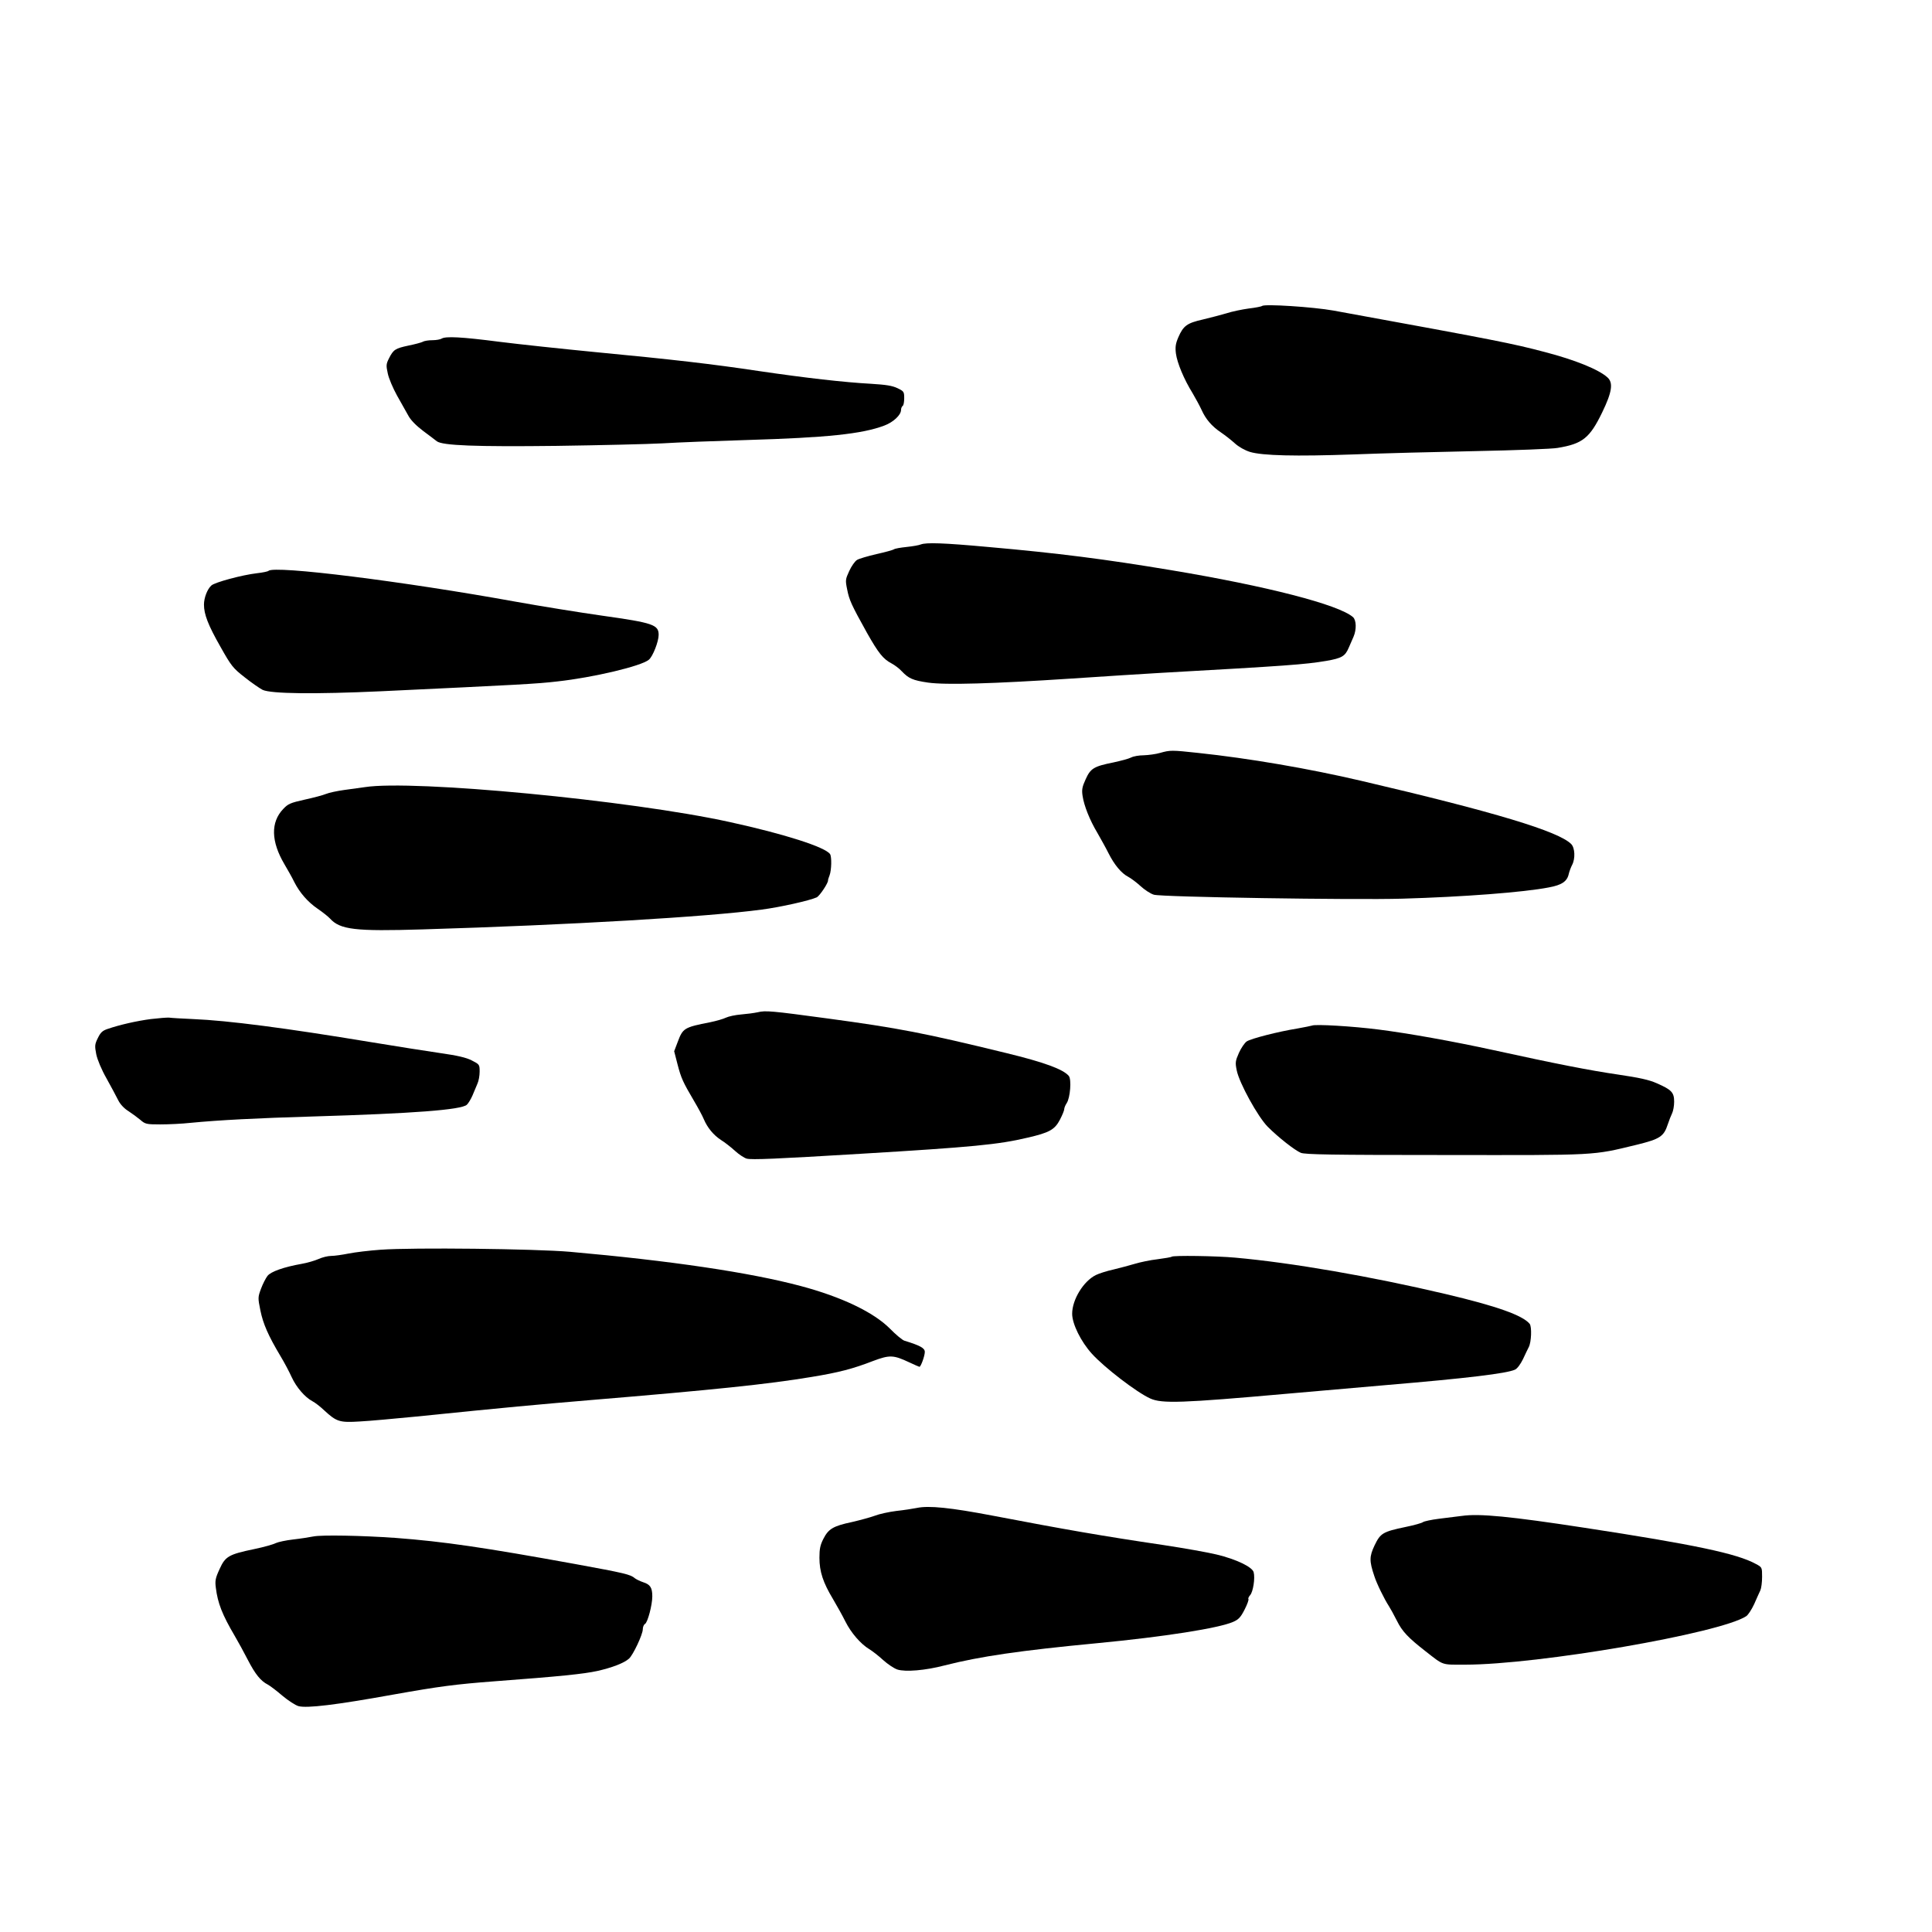
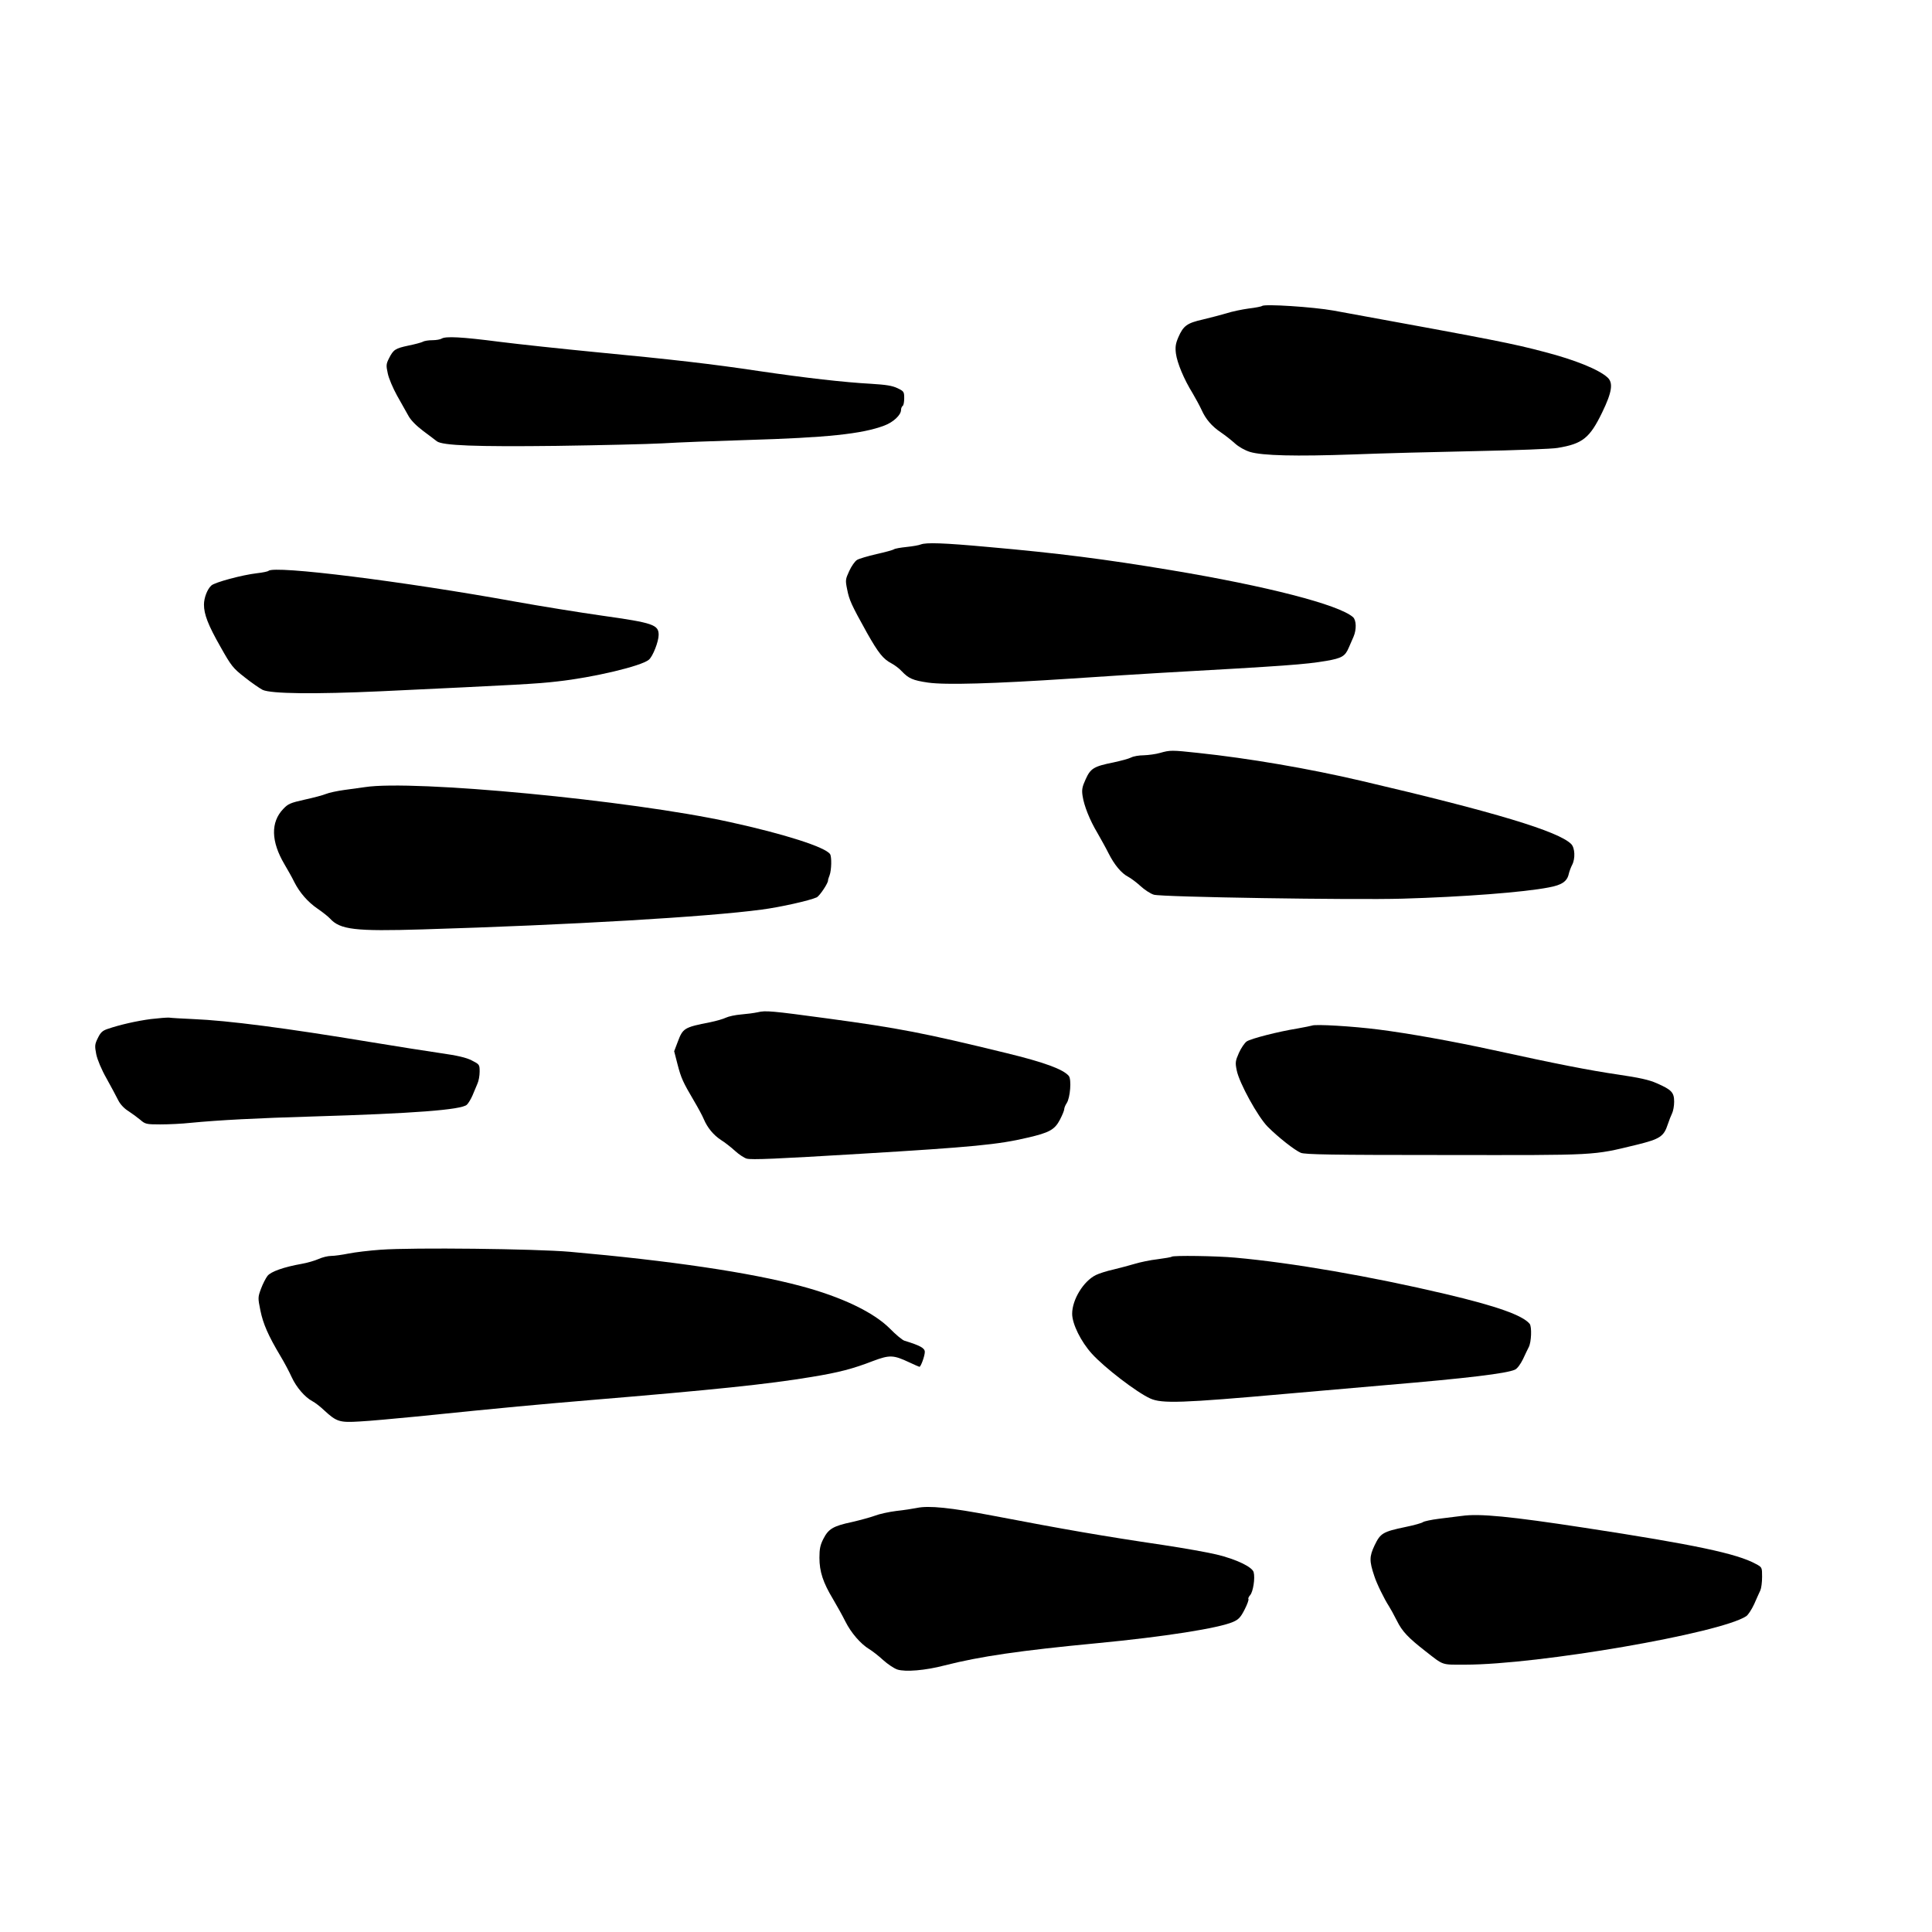
<svg xmlns="http://www.w3.org/2000/svg" fill="#000000" width="800px" height="800px" version="1.1" viewBox="144 144 512 512">
  <g>
    <path d="m478.47 225.09c-0.129 0.125-1.723 0.461-3.57 0.672-1.805 0.25-4.449 0.797-5.836 1.258-1.387 0.422-4.199 1.137-6.254 1.641-4.285 0.965-5.207 1.676-6.551 4.742-0.715 1.68-0.84 2.562-0.629 4.281 0.336 2.519 2.141 6.844 4.406 10.496 0.84 1.43 1.934 3.445 2.394 4.453 1.09 2.434 2.688 4.324 5.121 5.961 1.051 0.711 2.731 2.016 3.695 2.898 1.008 0.922 2.644 1.844 3.988 2.266 3.316 1.008 12.133 1.215 27.418 0.672 7.387-0.293 22.039-0.672 32.535-0.883 10.496-0.211 20.238-0.586 21.582-0.84 6.633-1.09 8.523-2.602 11.84-9.445 2.602-5.375 2.981-7.852 1.344-9.277-2.352-2.102-8.609-4.621-16.504-6.676-8.773-2.312-12.34-3.023-56.047-11-5.418-0.969-18.348-1.809-18.934-1.219z" />
    <path d="m261.03 233.74c-0.336 0.211-1.43 0.418-2.434 0.418-1.008 0-2.144 0.168-2.562 0.422-0.422 0.211-2.141 0.672-3.82 1.008-3.484 0.754-3.945 1.047-5.121 3.359-0.758 1.512-0.801 1.887-0.336 3.988 0.25 1.301 1.383 3.945 2.477 5.918 1.133 1.973 2.477 4.367 3.023 5.375 0.586 1.09 2.055 2.602 3.902 3.988 1.594 1.176 3.234 2.434 3.609 2.727 1.512 1.137 10.371 1.473 31.699 1.219 11.547-0.168 24.227-0.461 28.129-0.672 3.949-0.25 13.941-0.629 22.254-0.879 21.285-0.633 30.605-1.598 36.484-3.824 2.391-0.879 4.449-2.812 4.449-4.156 0-0.418 0.211-0.922 0.418-1.047 0.254-0.129 0.422-1.051 0.422-2.059 0-1.68-0.086-1.848-1.762-2.644-1.387-0.672-3.023-0.926-7.055-1.176-7.012-0.379-17.34-1.555-29.598-3.359-12.512-1.887-23.219-3.106-43.457-5.039-8.648-0.84-20.066-2.055-25.398-2.727-10.035-1.301-14.273-1.512-15.324-0.84z" />
    <path d="m388.03 288.28c-0.461 0.207-2.141 0.504-3.777 0.672-1.594 0.168-3.106 0.418-3.359 0.629-0.211 0.168-2.309 0.754-4.617 1.258-2.309 0.547-4.66 1.219-5.164 1.555-0.547 0.336-1.469 1.637-2.059 2.938-1.008 2.184-1.051 2.438-0.547 4.871 0.547 2.812 1.094 4.031 5.25 11.504 3.066 5.414 4.281 6.926 6.508 8.102 0.797 0.422 2.059 1.344 2.731 2.102 1.805 1.887 2.894 2.391 6.926 2.981 4.66 0.672 17.34 0.293 37.785-1.051 8.648-0.586 19.355-1.258 23.723-1.512 33.629-1.887 38.332-2.223 44.082-3.191 4.074-0.711 4.953-1.215 5.918-3.484 0.379-0.84 0.926-2.141 1.262-2.894 0.84-1.934 0.754-4.41-0.125-5.207-3.781-3.316-22.84-8.23-48.324-12.469-17.383-2.898-29.809-4.492-48.367-6.129-11.965-1.094-16.414-1.219-17.844-0.672z" />
    <path d="m215.14 295.29c-0.168 0.164-1.551 0.461-3.106 0.629-3.902 0.461-11.082 2.391-12.008 3.231-1.09 0.965-1.973 3.277-1.973 5.082 0 2.559 1.09 5.414 4.367 11.168 2.856 5.078 3.316 5.668 6.383 8.059 1.844 1.473 3.988 2.941 4.785 3.359 2.223 1.051 13.812 1.176 31.277 0.379 36.484-1.723 41.48-1.973 46.812-2.606 9.57-1.047 22.293-4.07 24.266-5.75 1.051-0.84 2.606-4.828 2.606-6.59 0-2.688-1.469-3.191-14.906-5.082-6.215-0.883-16.543-2.559-22.883-3.695-29.848-5.414-64.109-9.695-65.621-8.184z" />
    <path d="m451.43 343.53c-1.137 0.336-3.109 0.586-4.324 0.629-1.219 0-2.731 0.254-3.359 0.59-0.633 0.336-2.731 0.879-4.66 1.301-5.25 1.047-6.09 1.594-7.391 4.492-0.922 2.016-1.051 2.769-0.797 4.406 0.379 2.562 1.887 6.383 3.902 9.742 0.883 1.551 2.227 3.945 2.941 5.375 1.551 3.106 3.441 5.371 5.246 6.297 0.715 0.379 2.184 1.469 3.234 2.434 1.09 1.008 2.688 2.059 3.566 2.309 1.934 0.629 53.07 1.43 65.875 1.051 15.996-0.461 32.117-1.68 38.793-2.981 3.441-0.629 4.871-1.598 5.289-3.609 0.168-0.672 0.547-1.723 0.883-2.352 0.883-1.68 0.754-4.535-0.254-5.543-3.356-3.359-20.109-8.438-55.668-16.75-13.812-3.234-29.727-5.965-43.203-7.391-7.012-0.758-7.391-0.758-10.074 0z" />
    <path d="m240.67 352.6c-1.133 0.168-3.609 0.504-5.457 0.754-1.848 0.254-4.031 0.715-4.828 1.051s-3.359 1.008-5.668 1.512c-3.738 0.84-4.367 1.09-5.668 2.477-3.359 3.527-3.234 8.605 0.336 14.652 0.926 1.551 2.098 3.652 2.602 4.703 1.43 2.812 3.57 5.289 6.215 7.094 1.301 0.883 2.769 2.059 3.234 2.562 2.688 2.981 6.676 3.441 24.559 2.894 39.172-1.176 75.488-3.316 89.848-5.246 4.91-0.633 12.719-2.394 14.566-3.234 0.801-0.336 3.234-4.031 3.023-4.574 0-0.086 0.168-0.672 0.422-1.305 0.504-1.344 0.586-4.867 0.125-5.582-1.219-1.848-12.051-5.332-26.66-8.523-26.199-5.75-83.801-11.25-96.648-9.234z" />
    <path d="m344.79 412.26c-0.926 0.207-2.898 0.461-4.41 0.586-1.512 0.125-3.277 0.504-3.988 0.84-0.672 0.336-2.562 0.883-4.199 1.219-6.887 1.344-7.223 1.551-8.605 5.246l-0.926 2.438 0.883 3.441c0.965 3.734 1.469 4.785 4.41 9.781 1.047 1.766 2.223 3.949 2.559 4.785 0.965 2.269 2.562 4.199 4.535 5.5 0.965 0.59 2.644 1.891 3.738 2.898 1.047 0.965 2.477 1.891 3.106 2.059 1.387 0.336 7.516 0.082 30.395-1.301 29.473-1.766 36.359-2.438 43.957-4.242 5.879-1.344 7.266-2.141 8.652-4.785 0.629-1.219 1.133-2.438 1.133-2.773 0-0.336 0.293-1.09 0.672-1.637 0.922-1.426 1.301-6.254 0.543-7.18-1.469-1.762-6.465-3.609-16.664-6.086-21.664-5.289-28.383-6.594-47.316-9.152-14.906-2.016-16.375-2.141-18.473-1.637z" />
    <path d="m183.99 414.06c-3.82 0.504-8.227 1.512-11.418 2.602-1.43 0.465-1.934 0.969-2.644 2.438-0.84 1.68-0.84 2.098-0.422 4.281 0.293 1.43 1.387 4.074 2.731 6.426 1.215 2.184 2.602 4.785 3.106 5.793 0.547 1.09 1.598 2.184 2.688 2.856 0.965 0.629 2.394 1.68 3.148 2.309 1.301 1.133 1.594 1.215 5.289 1.215 2.184 0 5.797-0.164 8.062-0.418 7.348-0.715 17.676-1.258 32.285-1.68 26.785-0.797 39.383-1.762 40.895-3.106 0.418-0.379 1.09-1.512 1.508-2.477 0.422-0.969 1.008-2.352 1.305-3.109 0.336-0.711 0.586-2.141 0.586-3.191 0-1.887-0.043-1.93-2.098-2.981-1.469-0.754-3.82-1.301-8.273-1.93-3.398-0.504-11.797-1.805-18.598-2.938-22.336-3.695-37.703-5.711-47.023-6.09-2.894-0.125-5.707-0.293-6.297-0.379-0.586-0.039-2.727 0.129-4.828 0.379z" />
    <path d="m491.69 415.79c-0.293 0.086-2.055 0.461-3.988 0.797-4.953 0.797-12.176 2.644-13.309 3.402-0.547 0.375-1.469 1.719-2.059 3.023-0.965 2.184-1.008 2.602-0.586 4.66 0.672 3.356 5.625 12.34 8.227 14.945 2.856 2.856 7.098 6.172 8.734 6.883 1.09 0.465 8.062 0.59 38.289 0.59 40.809 0.043 38.836 0.168 50.801-2.731 6.129-1.508 7.137-2.184 8.188-5.414 0.336-1.008 0.84-2.309 1.133-2.898 0.293-0.586 0.547-1.973 0.547-3.062 0-2.477-0.672-3.191-4.617-4.914-2.059-0.922-4.621-1.469-10.289-2.309-7.262-1.051-16.496-2.856-32.957-6.465-10.789-2.352-22.504-4.449-30.438-5.457-6.887-0.883-16.836-1.469-17.676-1.051z" />
    <path d="m244.87 475.19c-2.981 0.211-6.801 0.672-8.48 1.008-1.68 0.336-3.738 0.633-4.617 0.633-0.883 0-2.394 0.375-3.402 0.84-0.965 0.418-2.938 1.008-4.406 1.258-4.746 0.84-8.188 2.059-9.07 3.191-0.461 0.586-1.258 2.141-1.723 3.398-0.84 2.269-0.84 2.438-0.168 5.754 0.715 3.527 2.059 6.633 5.293 12.051 1.047 1.719 2.391 4.281 3.019 5.668 1.219 2.644 3.484 5.289 5.461 6.336 0.672 0.34 2.098 1.43 3.148 2.438 3.273 3.023 4.07 3.273 9.445 2.938 2.562-0.125 9.277-0.754 14.945-1.301 24.73-2.519 31.742-3.148 46.184-4.367 32.746-2.727 46.98-4.199 58.566-6.129 7.18-1.176 10.918-2.141 16.332-4.242 4.367-1.637 5.375-1.594 9.488 0.336 1.43 0.672 2.688 1.219 2.773 1.219 0.375 0 1.426-2.894 1.426-3.945 0-1.008-1.176-1.68-5.414-2.981-0.547-0.168-2.269-1.598-3.781-3.148-4.324-4.367-12.805-8.441-23.68-11.336-13.516-3.613-34.637-6.719-61.168-9.07-9.152-0.797-41.605-1.176-50.172-0.547z" />
    <path d="m454.5 477.04c-0.086 0.125-1.809 0.418-3.738 0.672-1.93 0.211-4.66 0.797-6.047 1.219-1.387 0.418-3.945 1.09-5.668 1.512-1.723 0.375-3.82 1.047-4.66 1.469-3.273 1.637-6.254 6.508-6.254 10.242 0 2.688 2.309 7.391 5.246 10.621 3.359 3.695 11.84 10.203 15.453 11.84 3.062 1.387 8.352 1.219 36.188-1.258 7.641-0.672 19.523-1.723 26.449-2.309 21.414-1.805 31.785-3.066 34.008-4.074 0.59-0.25 1.469-1.426 2.141-2.812 0.59-1.301 1.301-2.727 1.512-3.148 0.715-1.344 0.84-5.418 0.254-6.172-1.848-2.266-8.691-4.703-22.379-7.934-19.773-4.66-40.641-8.273-55.629-9.617-4.953-0.461-16.5-0.629-16.875-0.25z" />
    <path d="m386.98 543.62c-1.051 0.211-3.484 0.59-5.461 0.801-1.973 0.25-4.492 0.797-5.668 1.258-1.133 0.418-3.902 1.176-6.086 1.68-4.953 1.051-6.215 1.805-7.559 4.449-0.84 1.637-1.047 2.688-1.047 4.996 0 3.695 0.965 6.594 3.566 10.918 1.094 1.844 2.606 4.574 3.316 6.004 1.512 3.019 4.031 5.918 6.301 7.305 0.84 0.504 2.516 1.805 3.691 2.894 1.219 1.094 2.898 2.227 3.781 2.519 2.141 0.672 7.387 0.254 12.512-1.09 9.359-2.394 20.066-3.949 40.305-5.879 18.051-1.723 32.367-3.988 36.188-5.668 1.43-0.629 1.977-1.219 3.023-3.273 0.715-1.387 1.133-2.606 1.008-2.773-0.125-0.125 0.043-0.586 0.461-1.047 0.758-0.84 1.344-4.453 0.926-6.047-0.336-1.387-4.578-3.441-9.824-4.703-2.227-0.547-8.605-1.68-14.148-2.519-16.164-2.391-26.031-4.113-45.133-7.766-11.211-2.141-16.961-2.731-20.152-2.059z" />
-     <path d="m531.41 545.73c-1.258 0.168-3.988 0.504-6.043 0.754-2.059 0.254-3.949 0.672-4.242 0.883-0.293 0.25-2.391 0.84-4.66 1.301-6.004 1.258-6.633 1.637-8.188 4.871-1.383 2.938-1.426 4.113-0.082 8.102 0.629 2.016 2.731 6.258 3.863 7.977 0.375 0.59 1.344 2.309 2.141 3.906 1.387 2.812 2.981 4.492 7.559 8.059 4.953 3.863 4.113 3.57 10.535 3.57 19.355 0 67.594-8.312 74.48-12.848 0.504-0.336 1.426-1.762 2.098-3.191 0.633-1.469 1.387-3.106 1.641-3.652 0.25-0.547 0.461-2.141 0.461-3.566 0-2.519 0-2.562-1.68-3.445-4.953-2.727-16.25-5.121-45.344-9.57-19.73-3.023-27.879-3.82-32.539-3.148z" />
-     <path d="m227.02 551.18c-1.047 0.211-3.441 0.586-5.332 0.797-1.887 0.211-3.988 0.672-4.617 0.965-0.629 0.336-3.148 1.051-5.582 1.555-6.844 1.426-7.769 1.93-9.281 5.289-1.133 2.438-1.258 3.148-1.008 4.996 0.504 4.074 1.68 7.098 5.039 12.805 0.883 1.512 2.434 4.324 3.441 6.301 1.977 3.82 3.402 5.582 5.293 6.547 0.629 0.336 2.391 1.68 3.902 2.981 1.512 1.262 3.445 2.519 4.242 2.731 2.223 0.586 9.738-0.293 25.105-3.066 12.258-2.18 16.414-2.727 26.871-3.523 17.422-1.305 23.551-1.934 27.203-2.731 3.906-0.883 7.098-2.098 8.398-3.273 1.09-0.969 3.652-6.426 3.652-7.769 0-0.586 0.254-1.258 0.59-1.426 0.711-0.422 1.93-5.039 1.93-7.305 0-2.309-0.547-3.148-2.394-3.738-0.879-0.293-1.887-0.797-2.266-1.09-1.094-0.965-2.644-1.344-15.746-3.738-24.266-4.406-34.844-5.961-47.609-6.926-8.855-0.629-19.73-0.84-21.832-0.379z" />
+     <path d="m531.41 545.73c-1.258 0.168-3.988 0.504-6.043 0.754-2.059 0.254-3.949 0.672-4.242 0.883-0.293 0.25-2.391 0.84-4.66 1.301-6.004 1.258-6.633 1.637-8.188 4.871-1.383 2.938-1.426 4.113-0.082 8.102 0.629 2.016 2.731 6.258 3.863 7.977 0.375 0.59 1.344 2.309 2.141 3.906 1.387 2.812 2.981 4.492 7.559 8.059 4.953 3.863 4.113 3.57 10.535 3.57 19.355 0 67.594-8.312 74.48-12.848 0.504-0.336 1.426-1.762 2.098-3.191 0.633-1.469 1.387-3.106 1.641-3.652 0.25-0.547 0.461-2.141 0.461-3.566 0-2.519 0-2.562-1.68-3.445-4.953-2.727-16.25-5.121-45.344-9.57-19.73-3.023-27.879-3.82-32.539-3.148" />
  </g>
</svg>